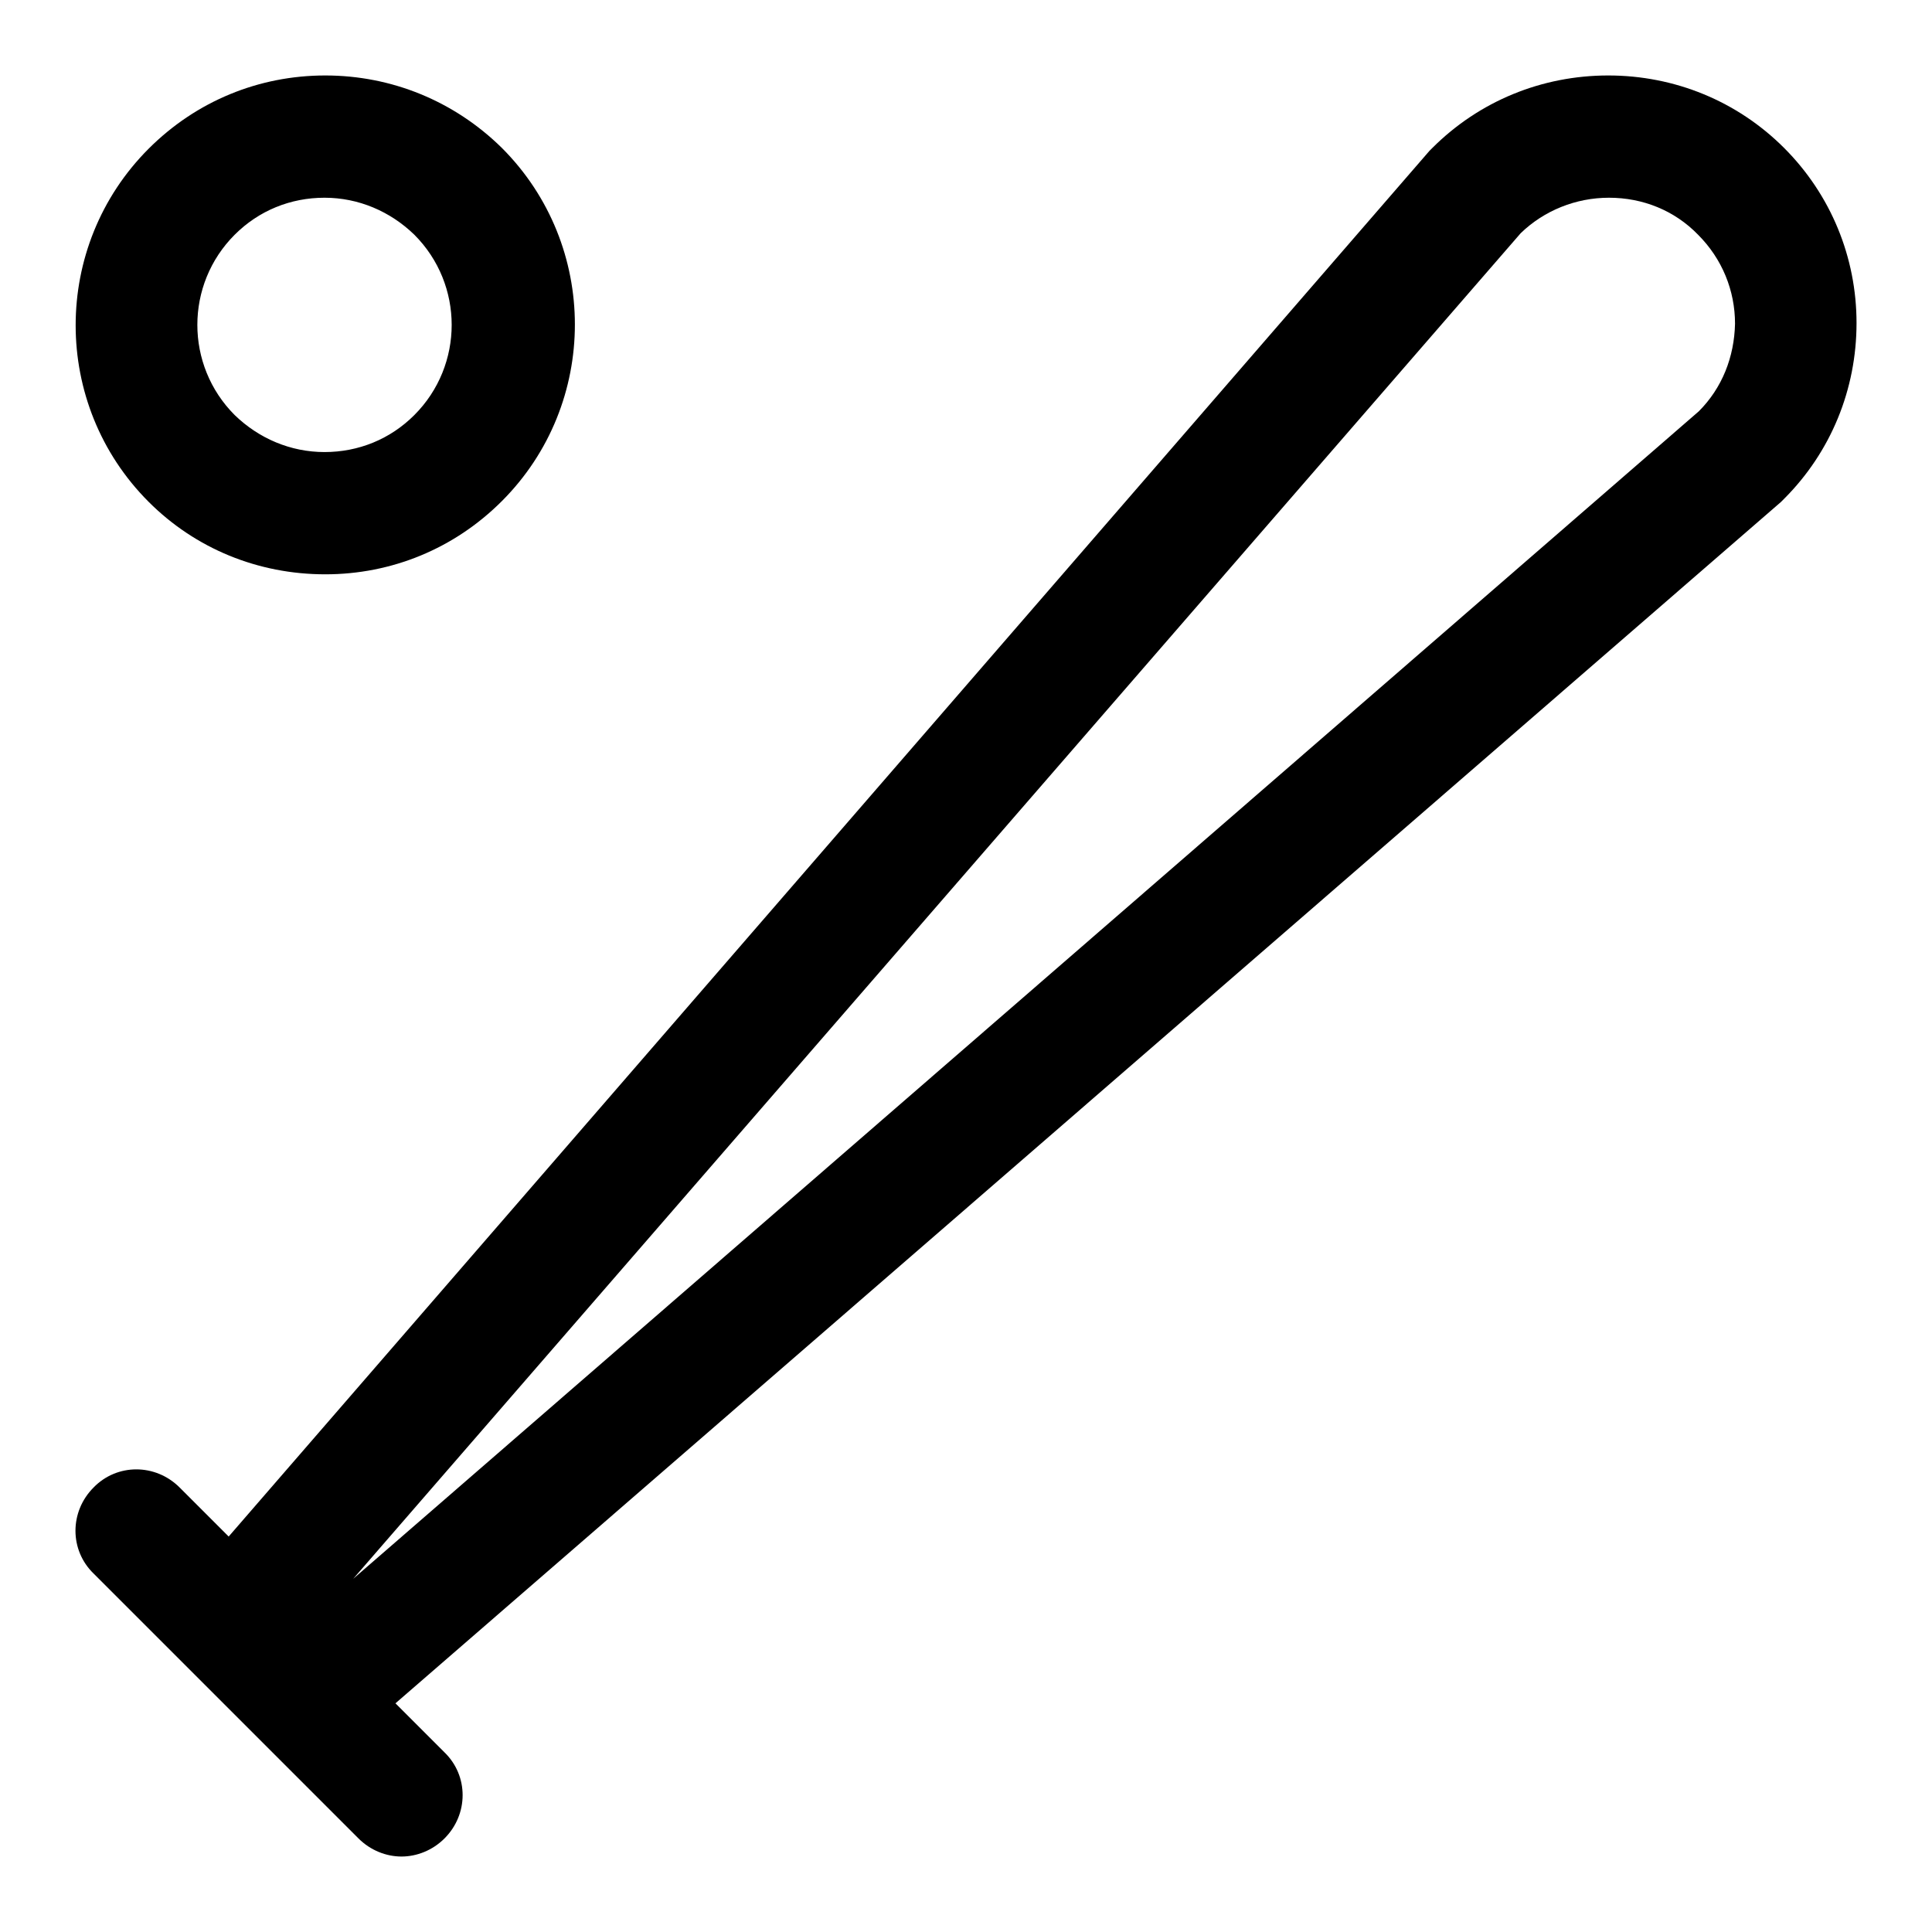
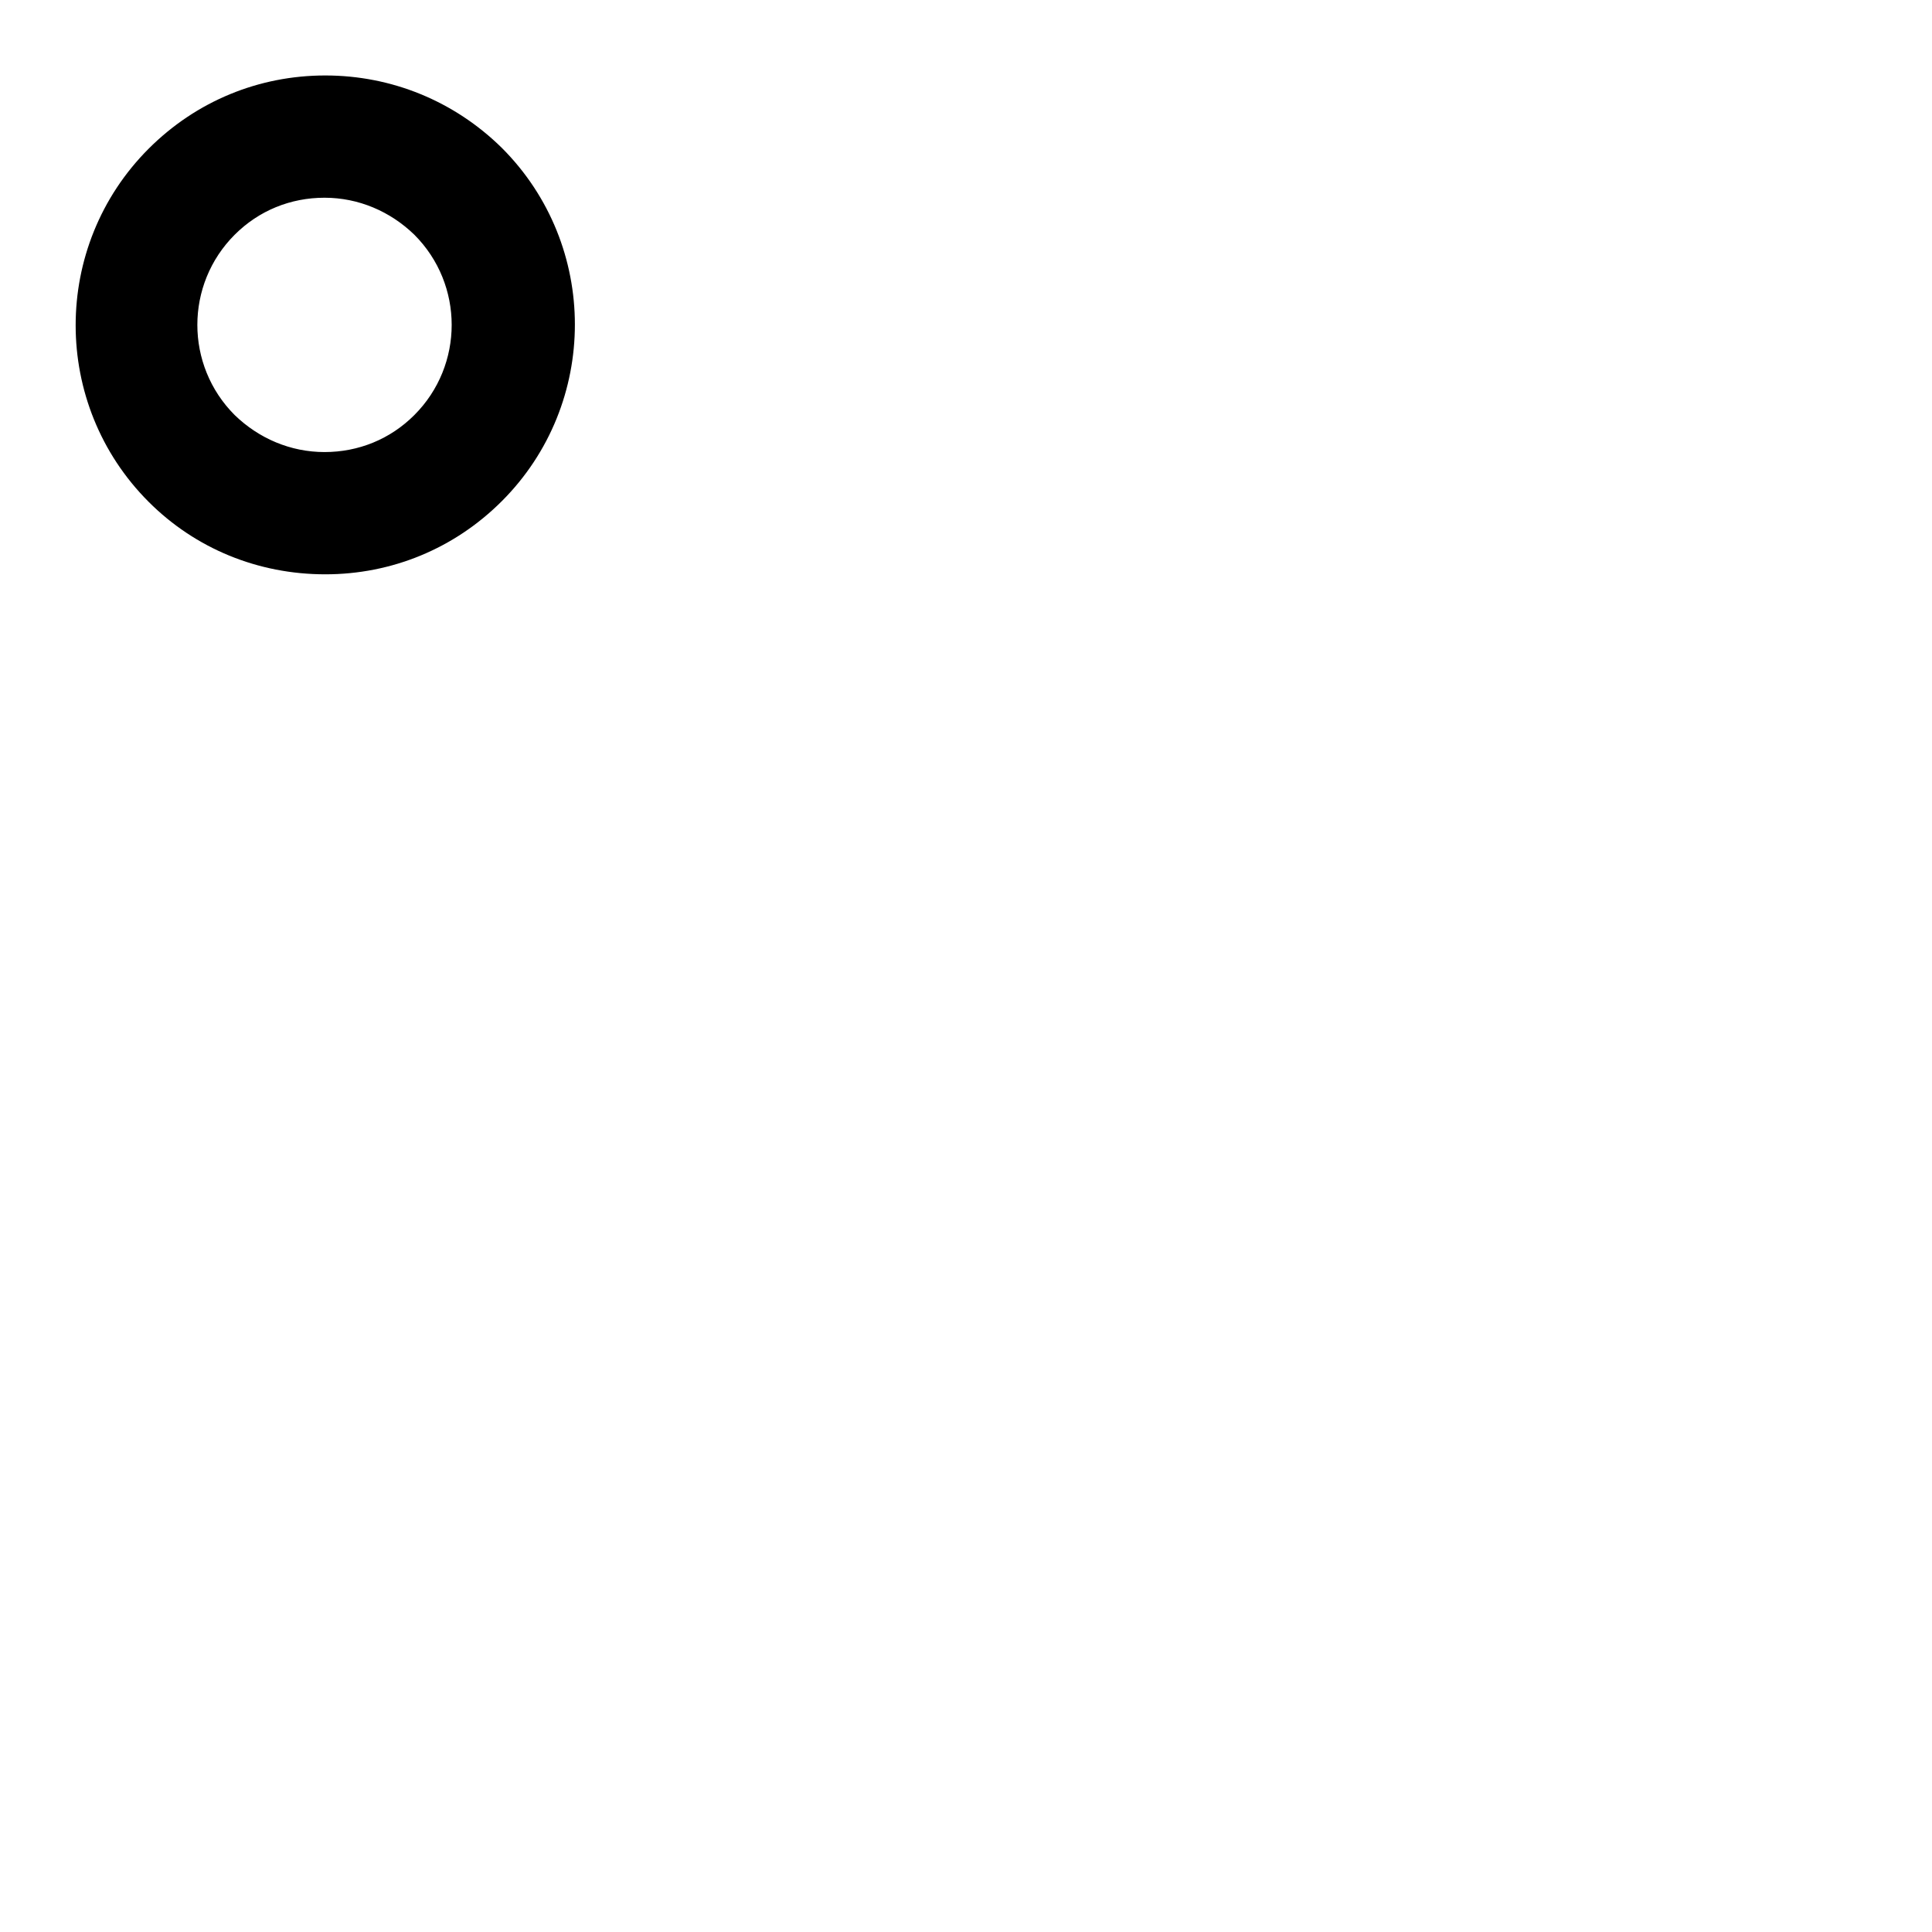
<svg xmlns="http://www.w3.org/2000/svg" version="1.1" x="0px" y="0px" viewBox="0 0 256 256" enable-background="new 0 0 256 256" xml:space="preserve">
  <g>
    <g>
      <g>
        <path fill="#000000" d="M43.1,76.1c8.8,0,17.1-3.4,23.4-9.7c12.9-12.9,12.9-33.9,0-46.8C60.2,13.4,51.9,10,43.1,10c-8.8,0-17.1,3.4-23.4,9.7c-12.9,12.9-12.9,33.9,0,46.8C25.9,72.7,34.2,76.1,43.1,76.1z M31.1,31.1c3.2-3.2,7.4-4.9,11.9-4.9c4.5,0,8.7,1.8,11.9,4.9c6.6,6.6,6.6,17.3,0,23.9c-3.2,3.2-7.4,4.9-11.9,4.9c-4.5,0-8.7-1.8-11.9-4.9C24.5,48.4,24.5,37.7,31.1,31.1z" />
-         <path fill="#000000" d="M236.4,19.6c-6.2-6.2-14.5-9.6-23.3-9.6c-8.8,0-17.1,3.4-23.3,9.6c-0.1,0.1-0.3,0.3-0.4,0.4L30.3,203.6l-6.5-6.5c-3.2-3.2-8.3-3.2-11.4,0c-3.2,3.2-3.2,8.3,0,11.4l35.1,35.1c1.6,1.6,3.7,2.4,5.7,2.4c2,0,4.1-0.8,5.7-2.4c3.2-3.2,3.2-8.3,0-11.4l-6.5-6.5L236,66.5c0.1-0.1,0.3-0.3,0.4-0.4c6.2-6.2,9.6-14.5,9.6-23.3C246,34.1,242.6,25.8,236.4,19.6z M225.1,54.5L46.8,209.2L201.5,30.9c3.1-3,7.3-4.7,11.7-4.7c4.5,0,8.7,1.7,11.8,4.9c3.2,3.2,4.9,7.4,4.9,11.8C229.8,47.3,228.2,51.4,225.1,54.5z" />
      </g>
      <g />
      <g />
      <g />
      <g />
      <g />
      <g />
      <g />
      <g />
      <g />
      <g />
      <g />
      <g />
      <g />
      <g />
      <g />
    </g>
  </g>
</svg>